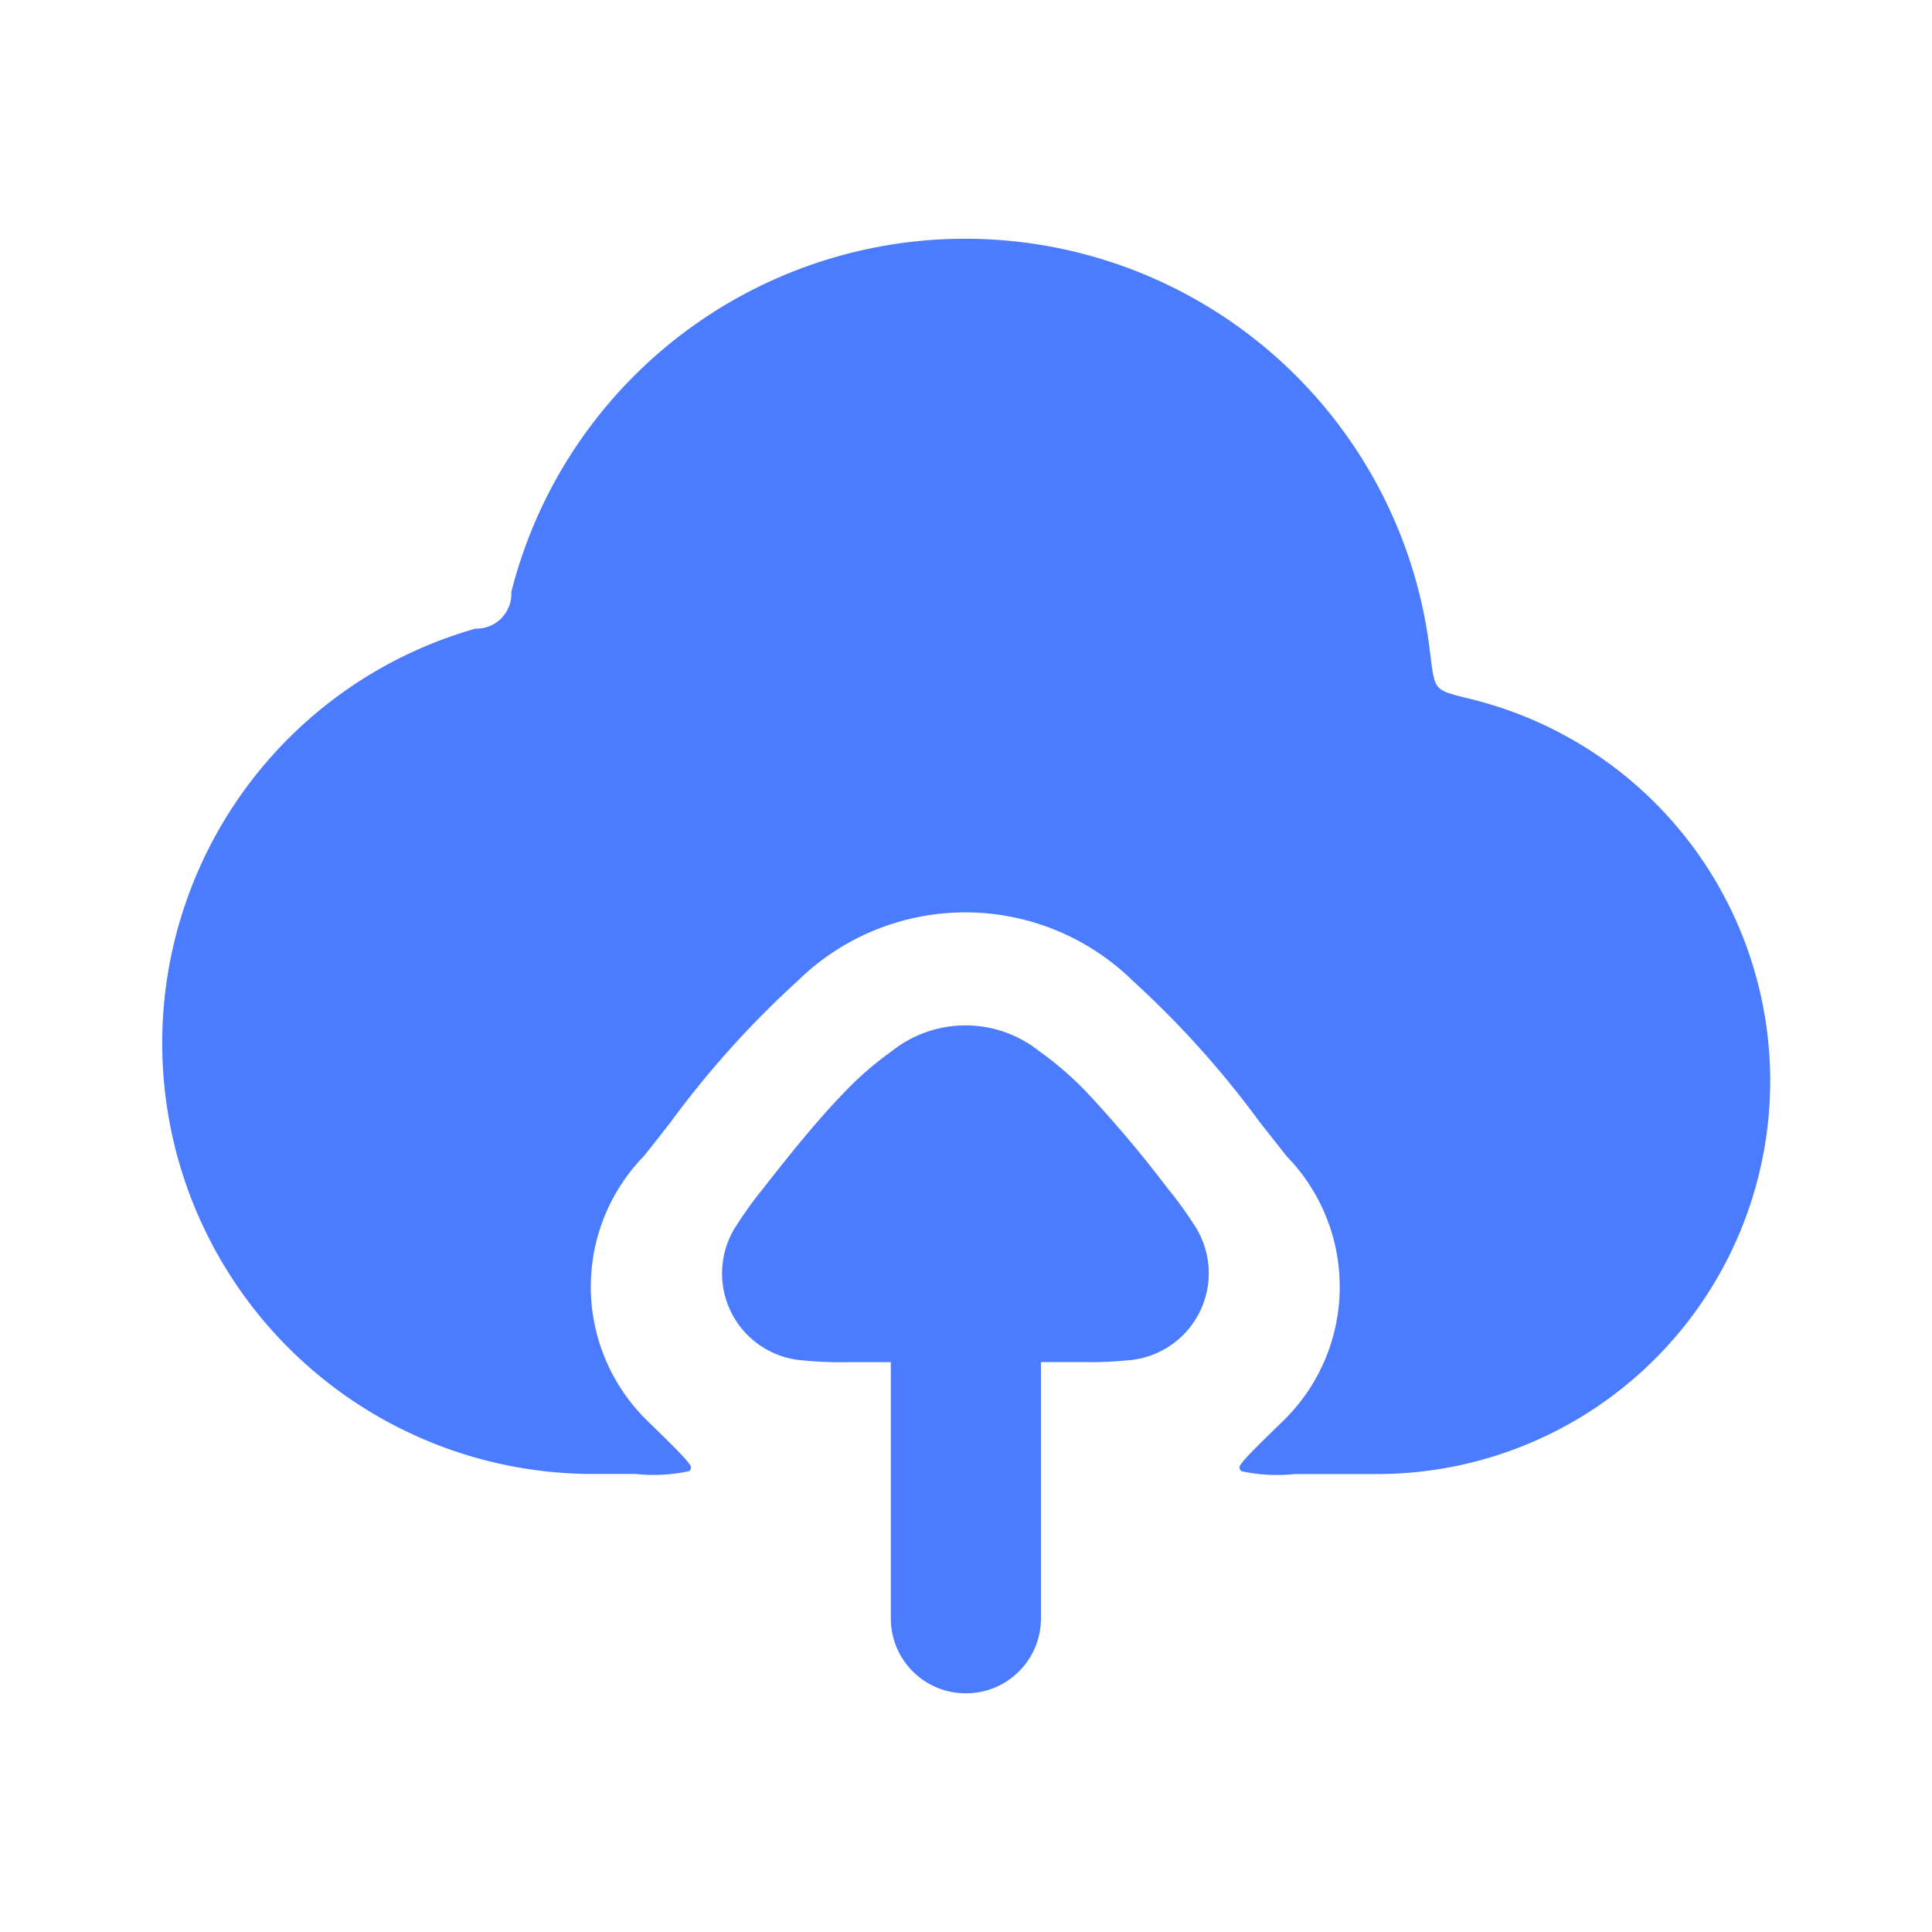
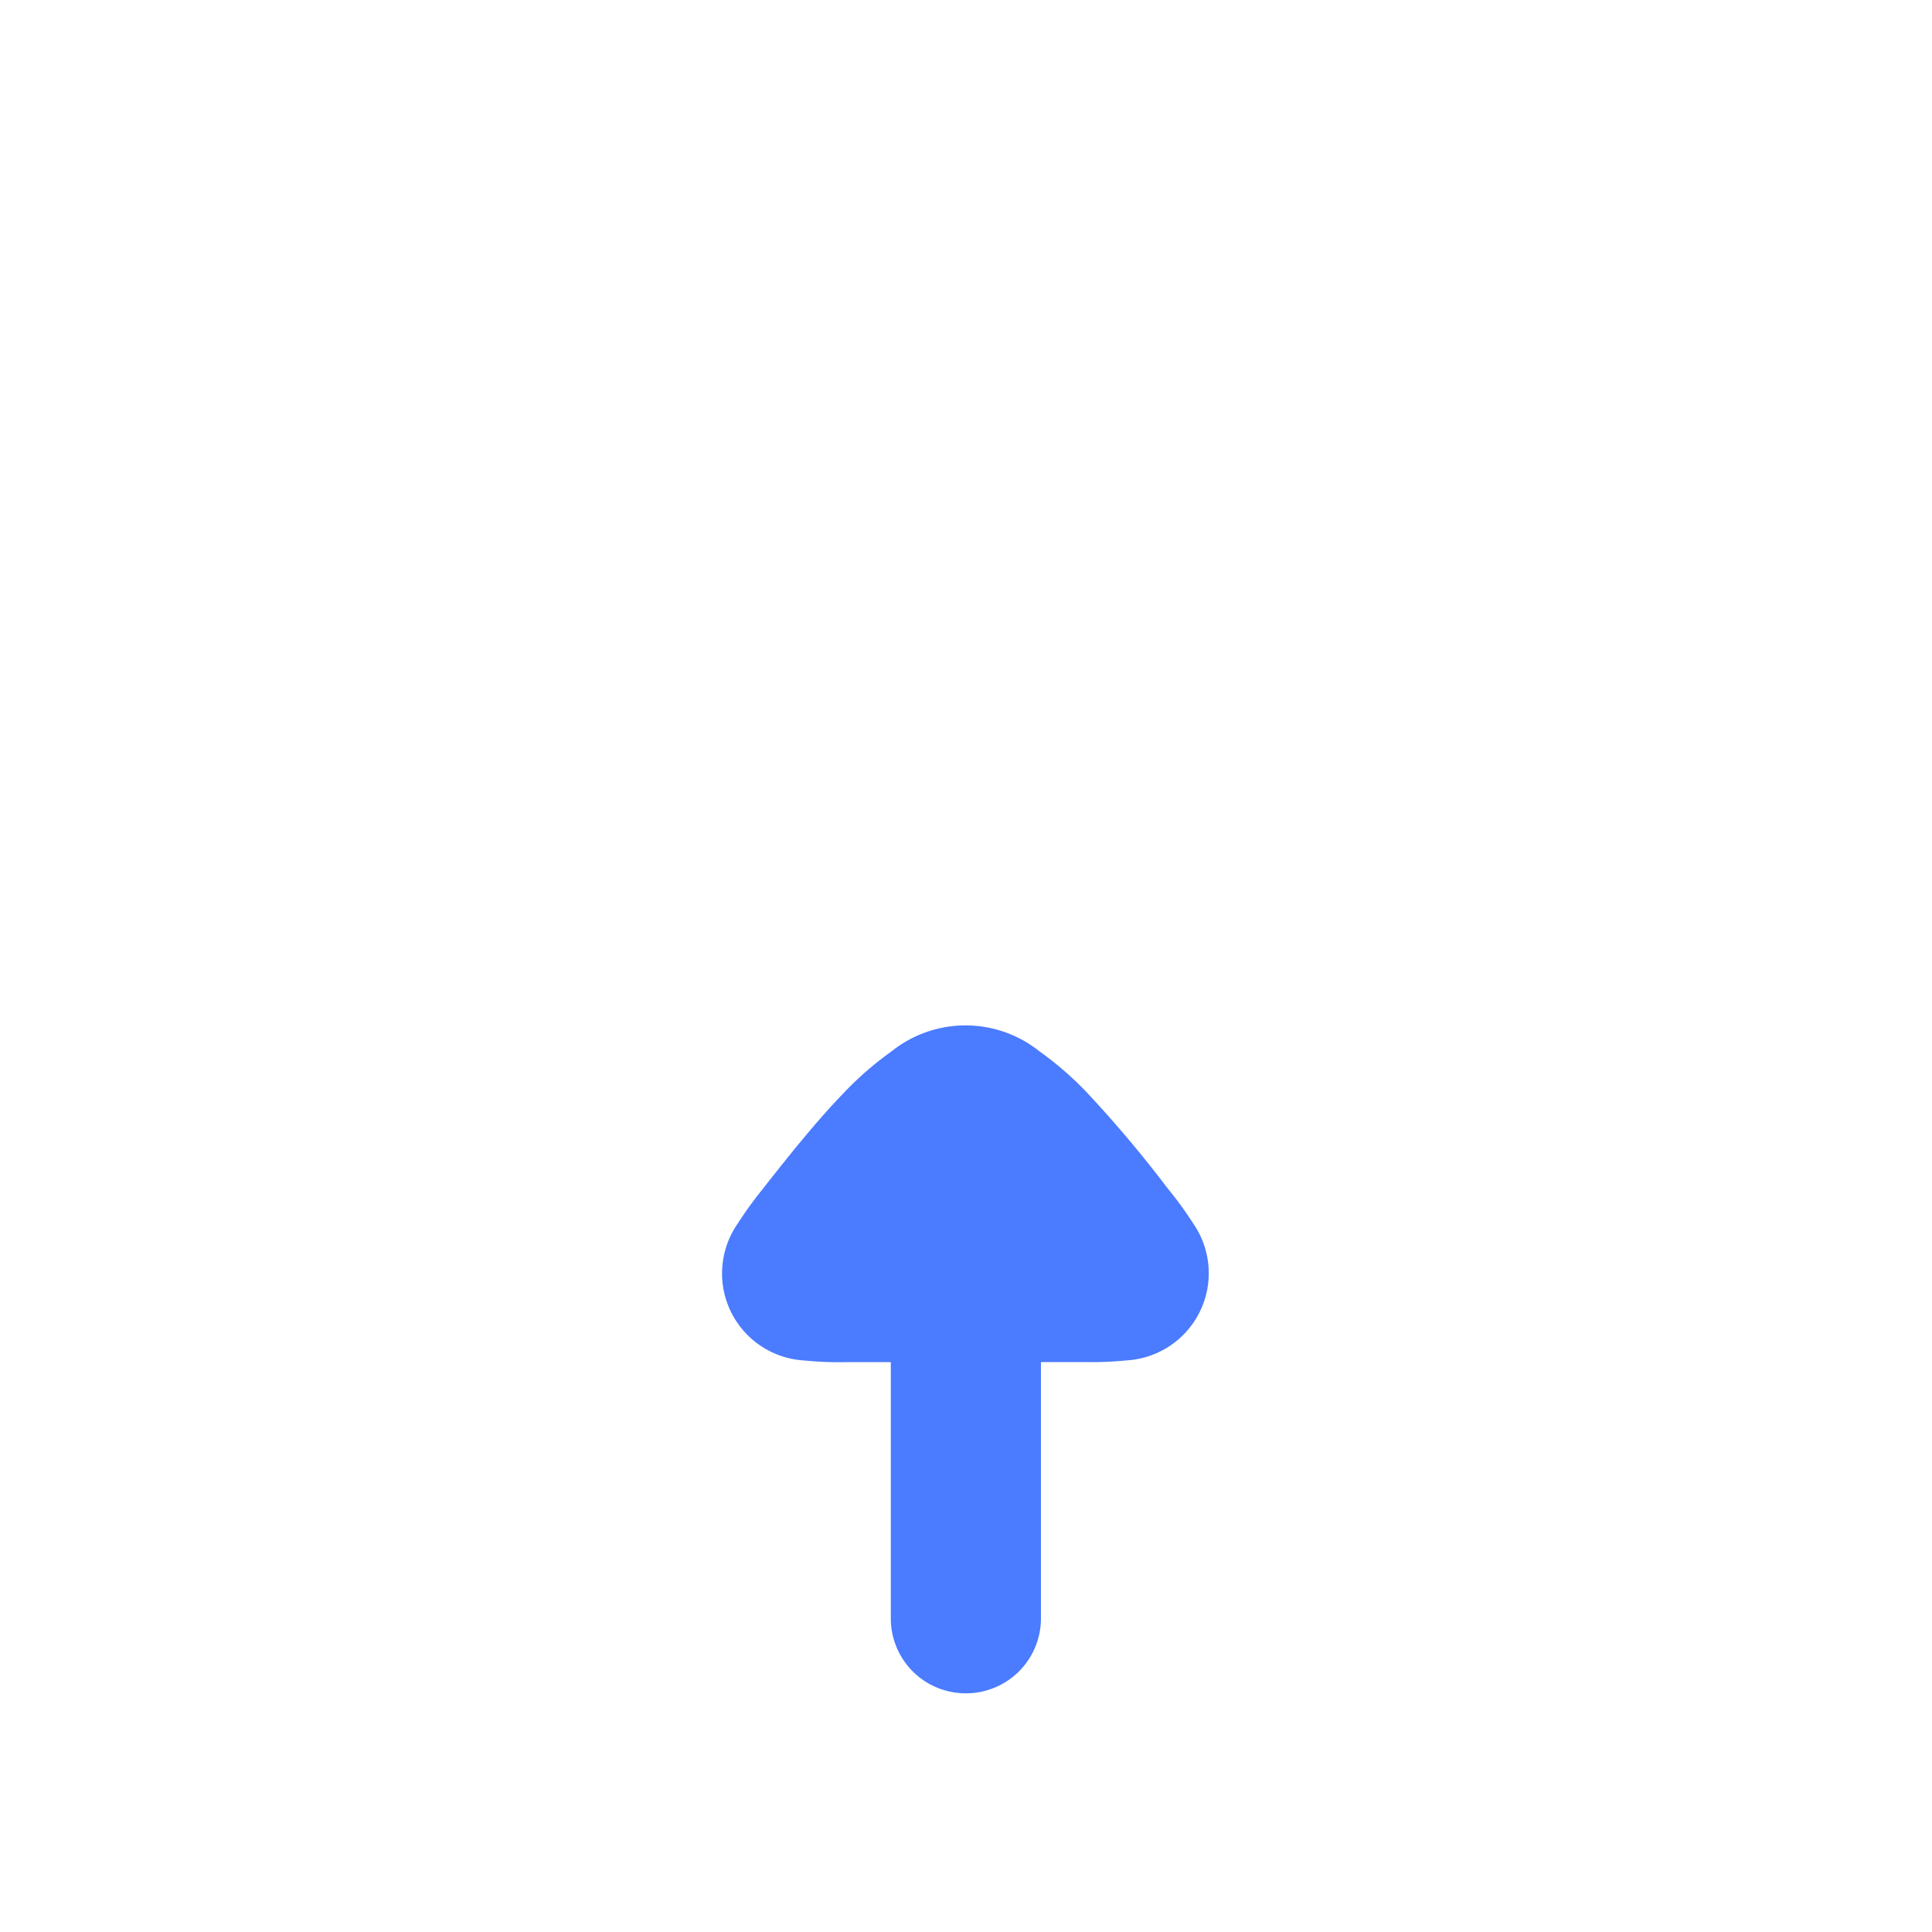
<svg xmlns="http://www.w3.org/2000/svg" width="24" height="24" viewBox="0 0 24 24">
  <defs>
    <style>.a,.b{fill:#4b7bff;}.a{stroke:#707070;opacity:0;}.c{stroke:none;}.d{fill:none;}</style>
  </defs>
  <g transform="translate(-932 -6018)">
    <g class="a" transform="translate(932 6018)">
-       <rect class="c" width="24" height="24" />
-       <rect class="d" x="0.5" y="0.5" width="23" height="23" />
-     </g>
+       </g>
    <g transform="translate(880.167 5946.22)">
-       <path class="b" d="M57.737,79.59a5.352,5.352,0,0,0,1.435,10.5h.558a2.082,2.082,0,0,0,.667-.036.075.075,0,0,0,.02-.047c0-.045-.177-.222-.54-.575a2.326,2.326,0,0,1-.047-3.289c.112-.138.22-.278.329-.417a11.866,11.866,0,0,1,1.583-1.761,2.972,2.972,0,0,1,4.164,0,11.857,11.857,0,0,1,1.581,1.761l.331.419a2.325,2.325,0,0,1-.047,3.288c-.363.353-.544.53-.54.575a.074.074,0,0,0,.02.047,2.089,2.089,0,0,0,.668.036H68.94A4.884,4.884,0,0,0,70.1,80.463c-.226-.056-.341-.082-.4-.148s-.071-.181-.1-.409a5.815,5.815,0,0,0-11.415-.773.433.433,0,0,1-.448.456Z" transform="translate(0)" />
-       <path class="b" d="M376.365,530.928A.931.931,0,0,0,377.3,530v-3.187h.544a4.4,4.4,0,0,0,.525-.021h0a1.085,1.085,0,0,0,.823-1.7l0,0a4.649,4.649,0,0,0-.311-.428l-.025-.032a14.912,14.912,0,0,0-.982-1.164,4.092,4.092,0,0,0-.594-.516,1.47,1.47,0,0,0-1.834,0,4.067,4.067,0,0,0-.594.516c-.353.364-.709.815-.984,1.164l-.021.028a4.651,4.651,0,0,0-.314.433v0a1.083,1.083,0,0,0,.822,1.7h0a4.421,4.421,0,0,0,.526.021h.554V530A.93.93,0,0,0,376.365,530.928Z" transform="translate(-312.536 -438.113)" />
+       <path class="b" d="M376.365,530.928A.931.931,0,0,0,377.3,530v-3.187h.544a4.4,4.4,0,0,0,.525-.021h0a1.085,1.085,0,0,0,.823-1.7l0,0a4.649,4.649,0,0,0-.311-.428l-.025-.032a14.912,14.912,0,0,0-.982-1.164,4.092,4.092,0,0,0-.594-.516,1.47,1.47,0,0,0-1.834,0,4.067,4.067,0,0,0-.594.516c-.353.364-.709.815-.984,1.164l-.021.028a4.651,4.651,0,0,0-.314.433v0a1.083,1.083,0,0,0,.822,1.7a4.421,4.421,0,0,0,.526.021h.554V530A.93.93,0,0,0,376.365,530.928Z" transform="translate(-312.536 -438.113)" />
    </g>
  </g>
</svg>